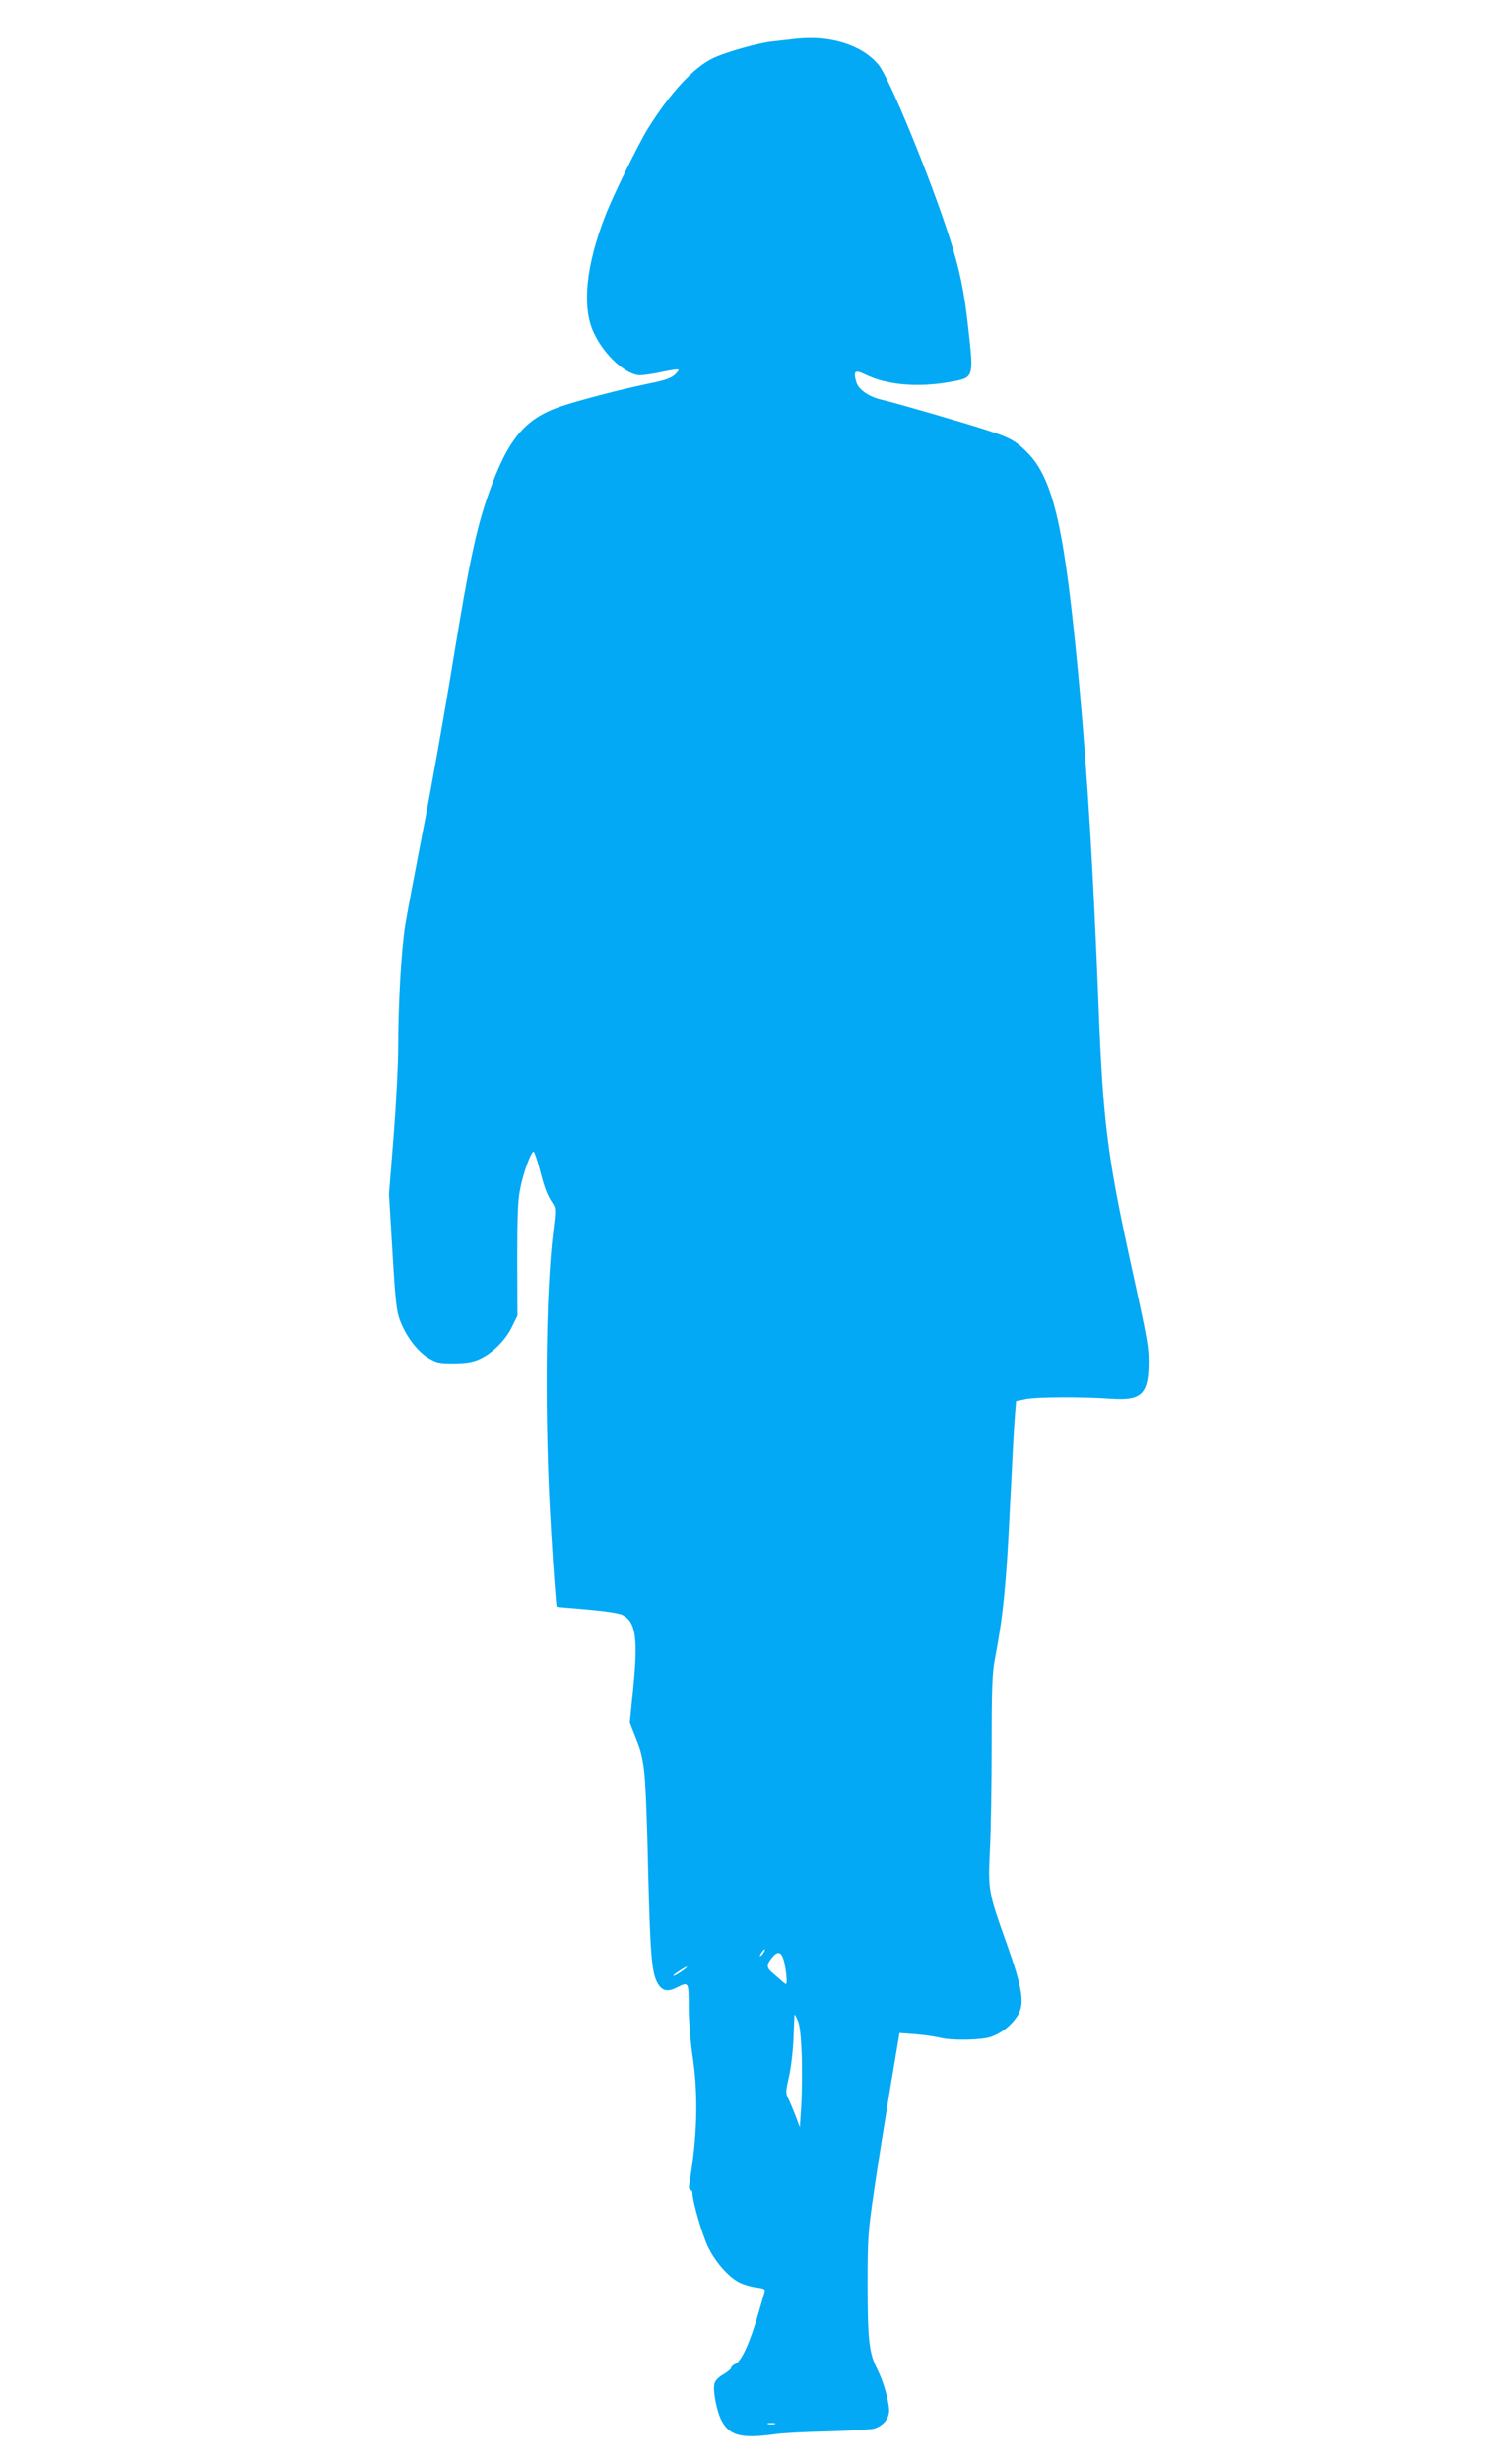
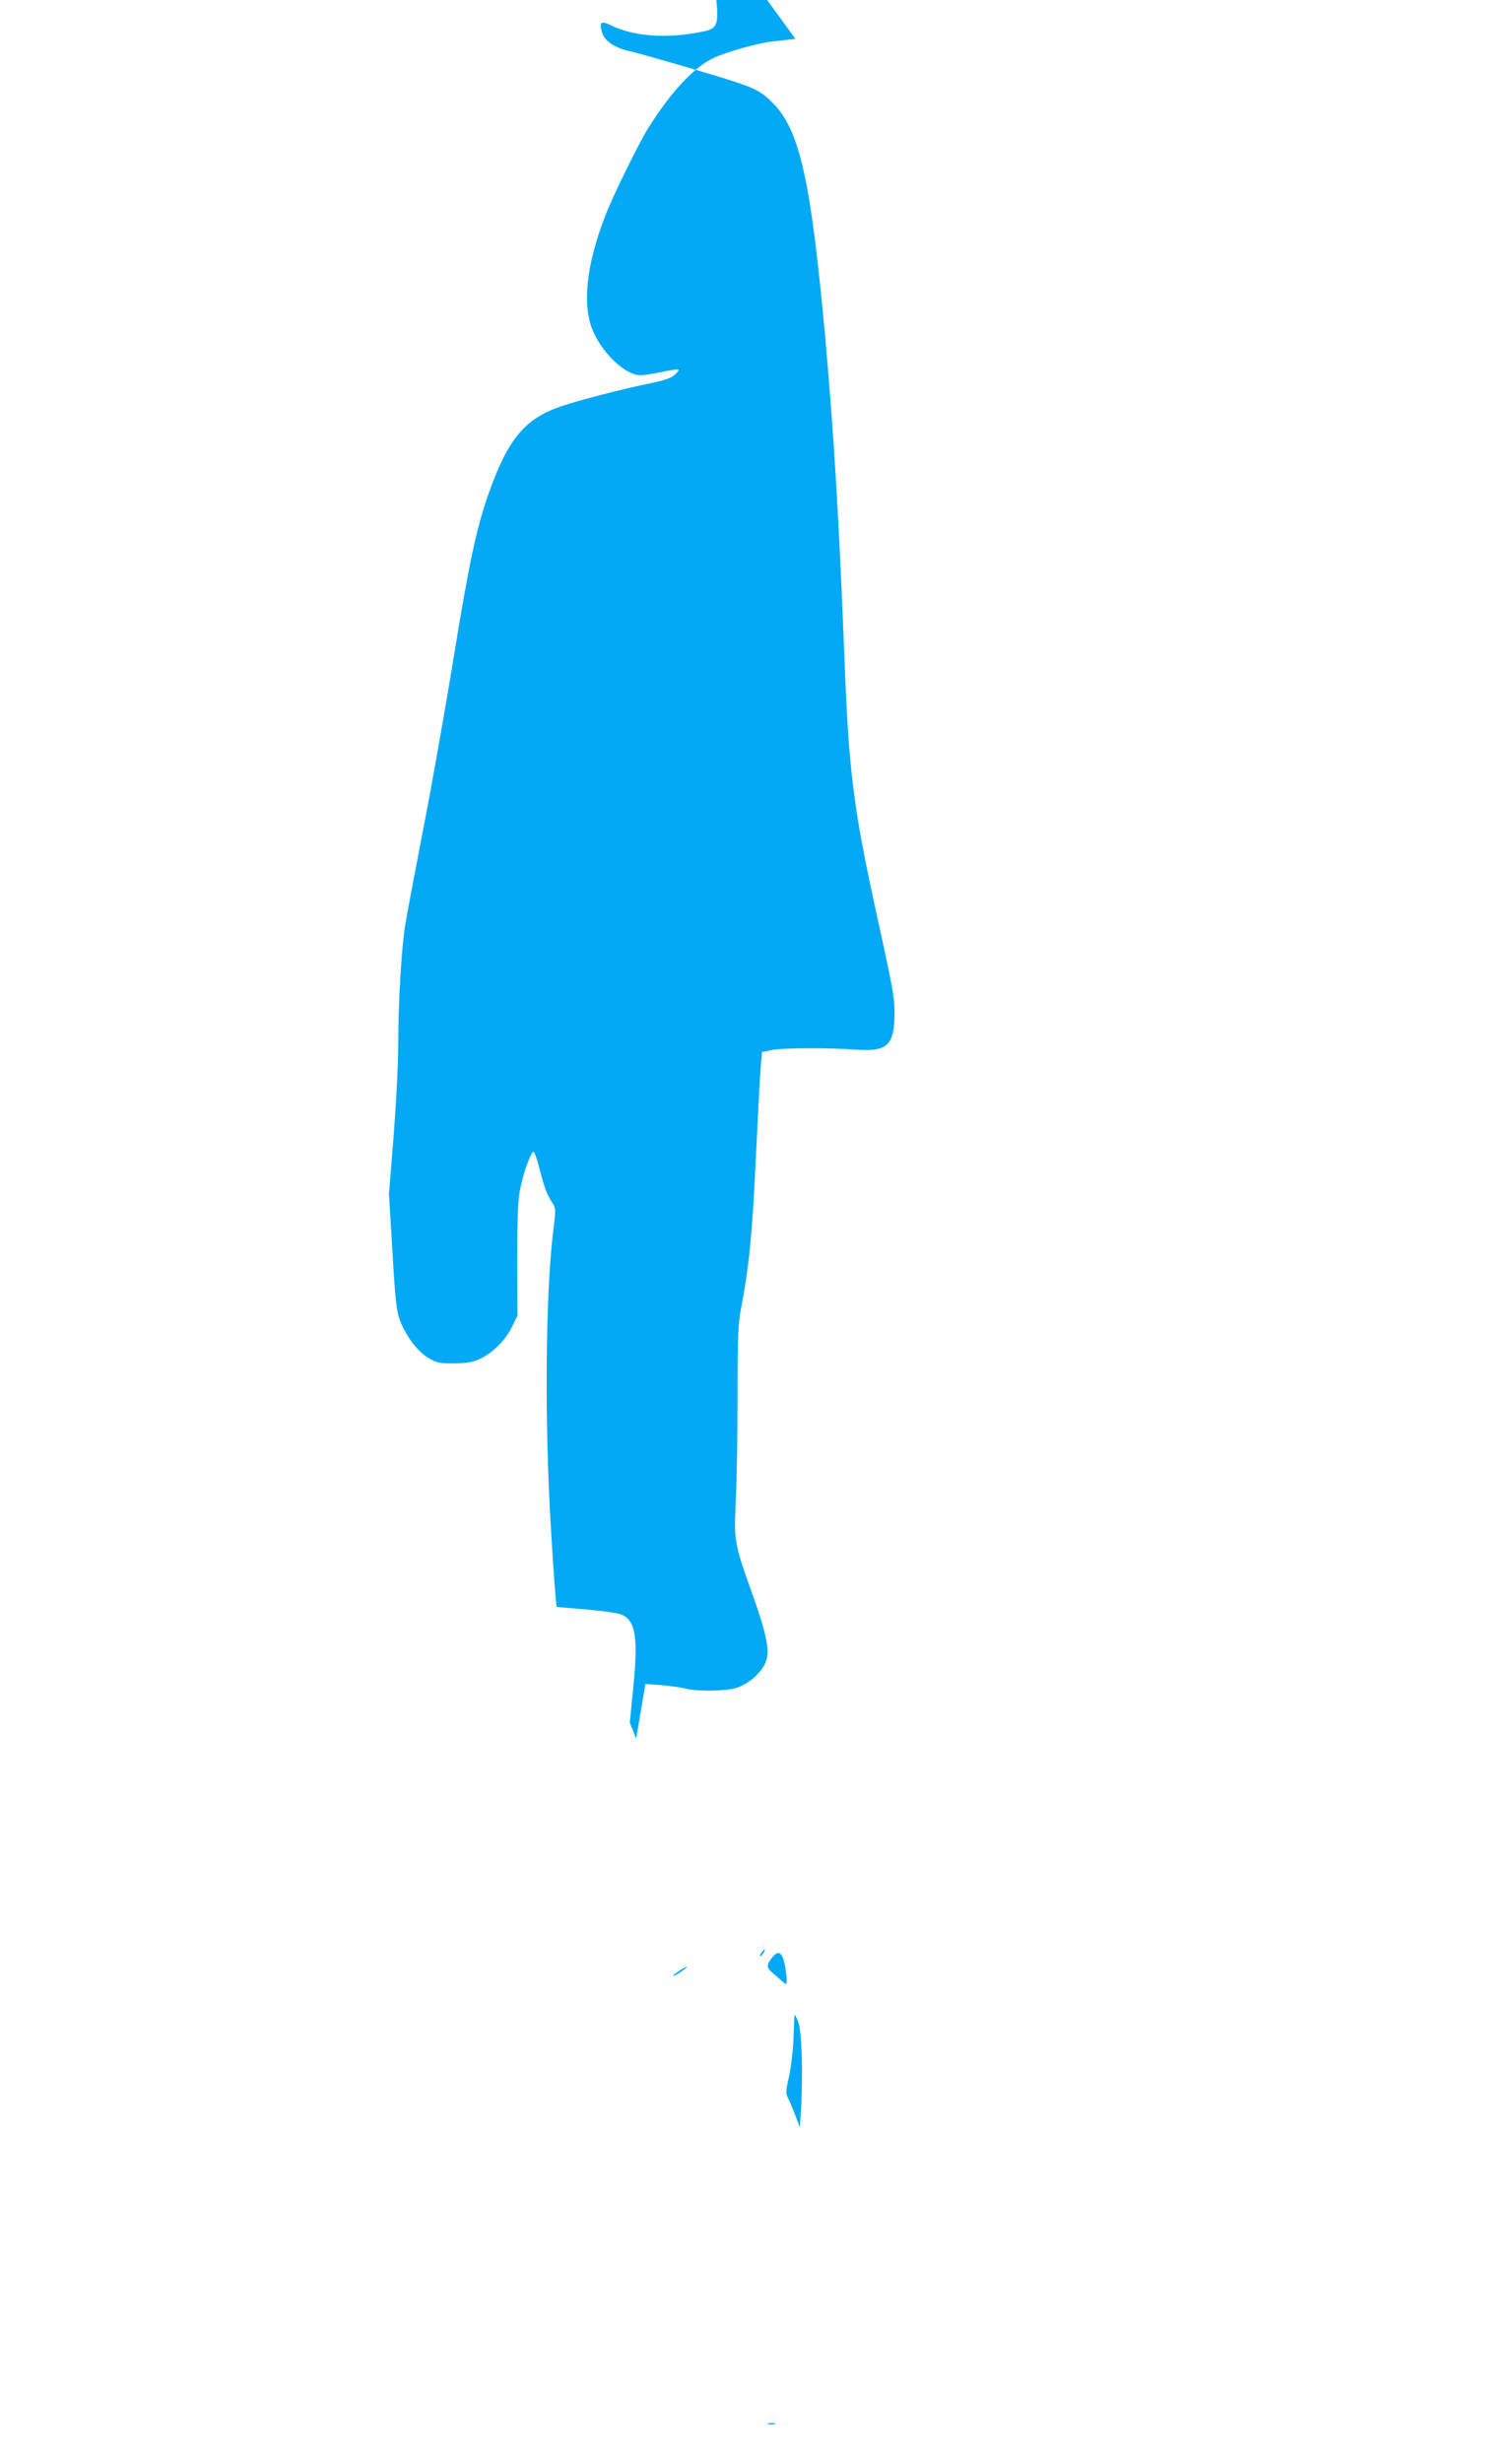
<svg xmlns="http://www.w3.org/2000/svg" version="1.0" width="786pt" height="1280pt" viewBox="0 0 786 1280" preserveAspectRatio="xMidYMid meet">
  <g transform="translate(0,1280) scale(0.1,-0.1)" fill="#03a9f4" stroke="none">
-     <path d="M4135 12598 c-38 -4 -90 -10 -115 -13 -74 -7 -241 -54 -310 -86 -102 -47 -226 -181 -343 -369 -50 -82 -180 -346 -220 -450 -102 -261 -123 -477 -60 -610 55 -118 169 -220 242 -220 20 1 65 7 101 15 36 8 74 14 84 15 18 0 18 -1 2 -19 -22 -25 -52 -36 -151 -56 -145 -30 -358 -86 -450 -117 -187 -64 -275 -170 -375 -453 -64 -182 -101 -357 -184 -865 -46 -283 -118 -688 -160 -900 -41 -212 -82 -428 -90 -480 -19 -118 -36 -401 -36 -625 0 -93 -11 -305 -24 -470 l-24 -300 18 -300 c15 -254 21 -309 39 -356 31 -82 89 -159 145 -194 45 -27 57 -30 135 -30 66 1 97 6 133 22 66 30 133 95 168 165 l30 61 -1 291 c0 220 3 310 15 367 16 83 56 194 70 194 4 0 18 -40 31 -90 25 -98 39 -135 67 -177 17 -25 18 -33 4 -145 -41 -329 -46 -1003 -11 -1563 13 -220 26 -389 29 -390 0 -1 71 -7 156 -14 99 -9 167 -19 187 -29 68 -35 80 -121 55 -376 l-18 -183 33 -84 c45 -110 50 -166 63 -706 11 -439 19 -519 53 -571 22 -34 50 -38 94 -16 63 32 63 32 63 -100 0 -68 9 -177 20 -253 31 -205 25 -421 -16 -661 -4 -25 -3 -37 5 -37 6 0 11 -8 11 -19 0 -40 50 -214 81 -278 37 -77 106 -156 162 -184 21 -11 61 -23 88 -26 39 -5 48 -9 44 -22 -2 -9 -16 -54 -29 -101 -47 -164 -91 -260 -124 -275 -12 -5 -22 -15 -22 -21 0 -5 -18 -20 -40 -33 -25 -14 -42 -32 -46 -48 -10 -36 13 -150 39 -196 42 -75 103 -90 272 -67 39 6 165 13 280 15 116 3 224 10 241 15 47 16 77 53 76 95 -2 55 -31 153 -62 214 -42 80 -50 154 -50 441 0 240 2 270 35 495 19 132 57 368 83 525 l48 285 30 -2 c70 -4 142 -13 179 -22 62 -16 216 -13 266 4 56 20 103 57 136 106 42 63 31 139 -55 382 -95 265 -96 275 -86 487 5 96 9 339 9 540 0 307 3 379 18 455 42 220 58 381 77 780 11 226 22 442 26 482 l6 72 49 10 c54 12 298 13 449 2 151 -10 188 24 191 174 1 96 -3 120 -93 530 -122 559 -145 741 -168 1350 -27 692 -54 1144 -100 1657 -74 807 -132 1069 -271 1208 -57 58 -92 77 -204 113 -108 36 -489 146 -544 158 -72 15 -129 54 -140 95 -16 57 -7 64 47 38 112 -55 275 -69 445 -38 120 22 119 20 91 274 -21 194 -46 315 -101 484 -100 310 -310 821 -366 889 -86 104 -253 156 -432 135z m-167 -9948 c-7 -10 -14 -17 -17 -15 -4 4 18 35 25 35 2 0 -1 -9 -8 -20z m111 -57 c11 -58 14 -103 6 -103 -2 0 -15 10 -29 23 -14 12 -35 30 -46 40 -25 22 -25 38 1 71 34 44 55 34 68 -31z m-524 -29 c-26 -20 -55 -36 -55 -30 0 5 63 46 70 46 3 -1 -4 -8 -15 -16z m613 -449 c2 -83 1 -200 -3 -260 l-7 -110 -23 61 c-13 34 -30 74 -38 90 -13 26 -13 37 5 114 10 47 21 137 23 200 2 63 5 117 5 120 1 3 9 -11 17 -30 11 -24 17 -82 21 -185z m-140 -1912 c-10 -2 -26 -2 -35 0 -10 3 -2 5 17 5 19 0 27 -2 18 -5z" />
+     <path d="M4135 12598 c-38 -4 -90 -10 -115 -13 -74 -7 -241 -54 -310 -86 -102 -47 -226 -181 -343 -369 -50 -82 -180 -346 -220 -450 -102 -261 -123 -477 -60 -610 55 -118 169 -220 242 -220 20 1 65 7 101 15 36 8 74 14 84 15 18 0 18 -1 2 -19 -22 -25 -52 -36 -151 -56 -145 -30 -358 -86 -450 -117 -187 -64 -275 -170 -375 -453 -64 -182 -101 -357 -184 -865 -46 -283 -118 -688 -160 -900 -41 -212 -82 -428 -90 -480 -19 -118 -36 -401 -36 -625 0 -93 -11 -305 -24 -470 l-24 -300 18 -300 c15 -254 21 -309 39 -356 31 -82 89 -159 145 -194 45 -27 57 -30 135 -30 66 1 97 6 133 22 66 30 133 95 168 165 l30 61 -1 291 c0 220 3 310 15 367 16 83 56 194 70 194 4 0 18 -40 31 -90 25 -98 39 -135 67 -177 17 -25 18 -33 4 -145 -41 -329 -46 -1003 -11 -1563 13 -220 26 -389 29 -390 0 -1 71 -7 156 -14 99 -9 167 -19 187 -29 68 -35 80 -121 55 -376 l-18 -183 33 -84 l48 285 30 -2 c70 -4 142 -13 179 -22 62 -16 216 -13 266 4 56 20 103 57 136 106 42 63 31 139 -55 382 -95 265 -96 275 -86 487 5 96 9 339 9 540 0 307 3 379 18 455 42 220 58 381 77 780 11 226 22 442 26 482 l6 72 49 10 c54 12 298 13 449 2 151 -10 188 24 191 174 1 96 -3 120 -93 530 -122 559 -145 741 -168 1350 -27 692 -54 1144 -100 1657 -74 807 -132 1069 -271 1208 -57 58 -92 77 -204 113 -108 36 -489 146 -544 158 -72 15 -129 54 -140 95 -16 57 -7 64 47 38 112 -55 275 -69 445 -38 120 22 119 20 91 274 -21 194 -46 315 -101 484 -100 310 -310 821 -366 889 -86 104 -253 156 -432 135z m-167 -9948 c-7 -10 -14 -17 -17 -15 -4 4 18 35 25 35 2 0 -1 -9 -8 -20z m111 -57 c11 -58 14 -103 6 -103 -2 0 -15 10 -29 23 -14 12 -35 30 -46 40 -25 22 -25 38 1 71 34 44 55 34 68 -31z m-524 -29 c-26 -20 -55 -36 -55 -30 0 5 63 46 70 46 3 -1 -4 -8 -15 -16z m613 -449 c2 -83 1 -200 -3 -260 l-7 -110 -23 61 c-13 34 -30 74 -38 90 -13 26 -13 37 5 114 10 47 21 137 23 200 2 63 5 117 5 120 1 3 9 -11 17 -30 11 -24 17 -82 21 -185z m-140 -1912 c-10 -2 -26 -2 -35 0 -10 3 -2 5 17 5 19 0 27 -2 18 -5z" />
  </g>
</svg>